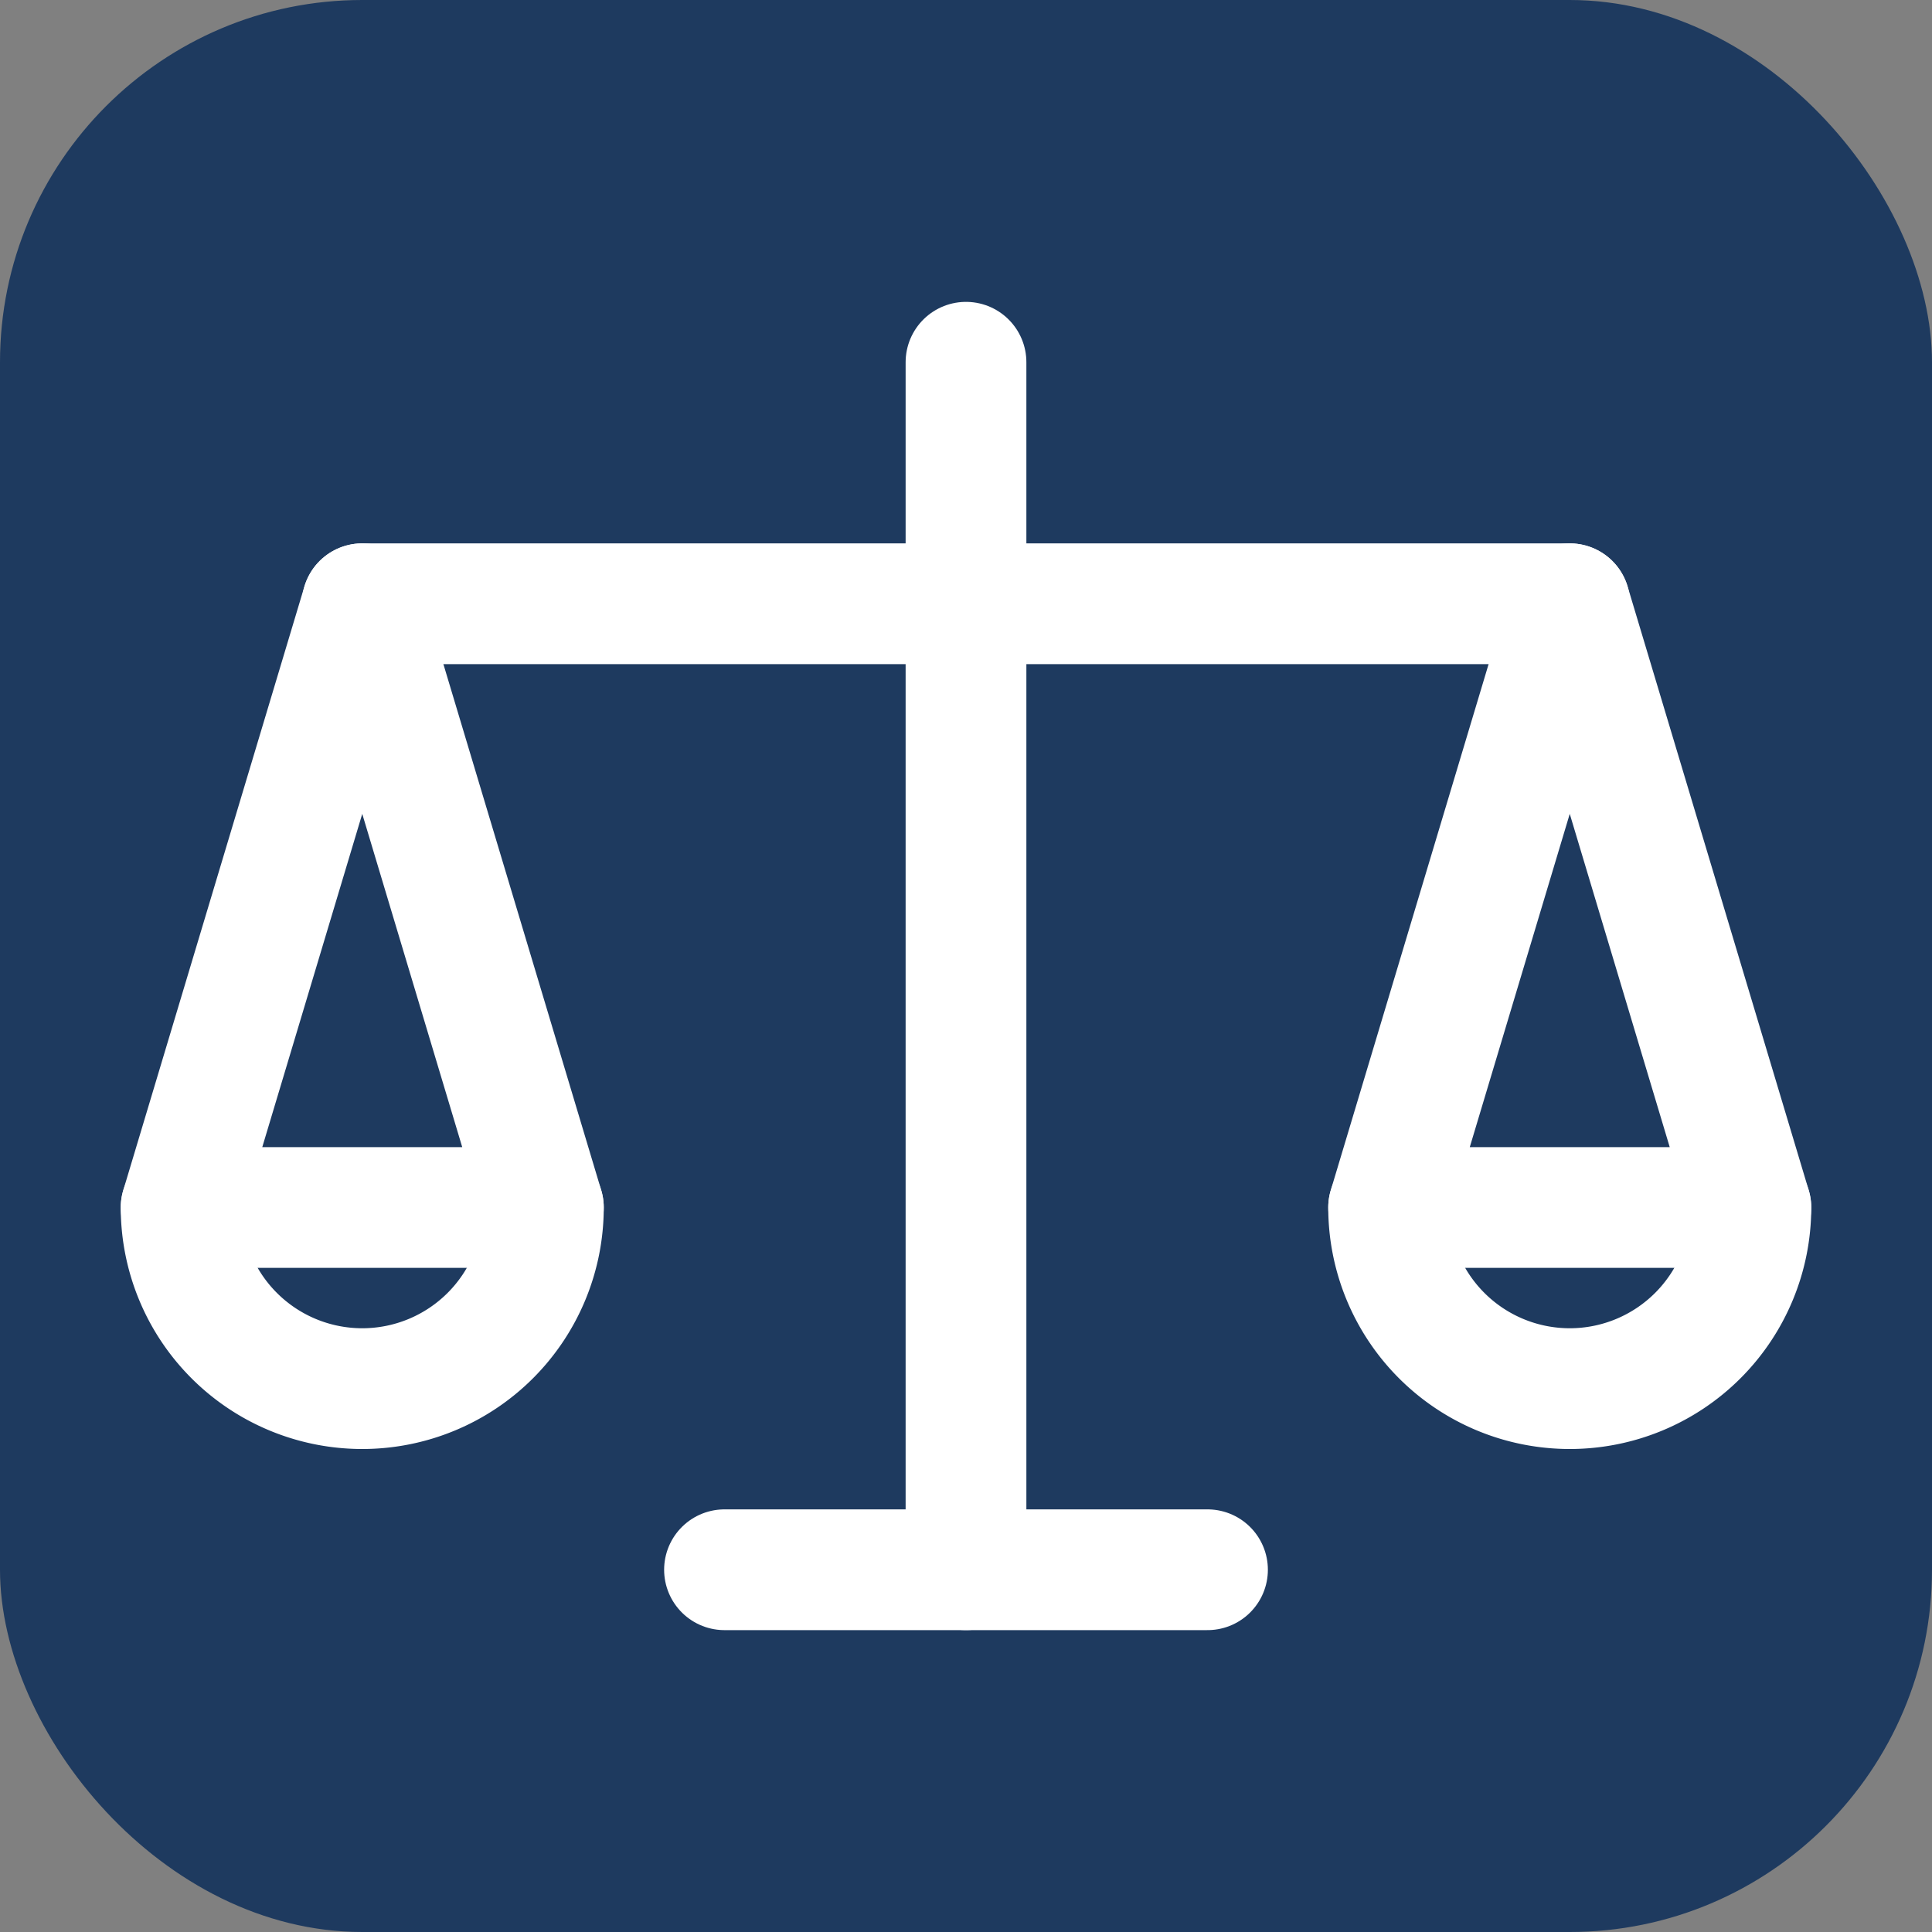
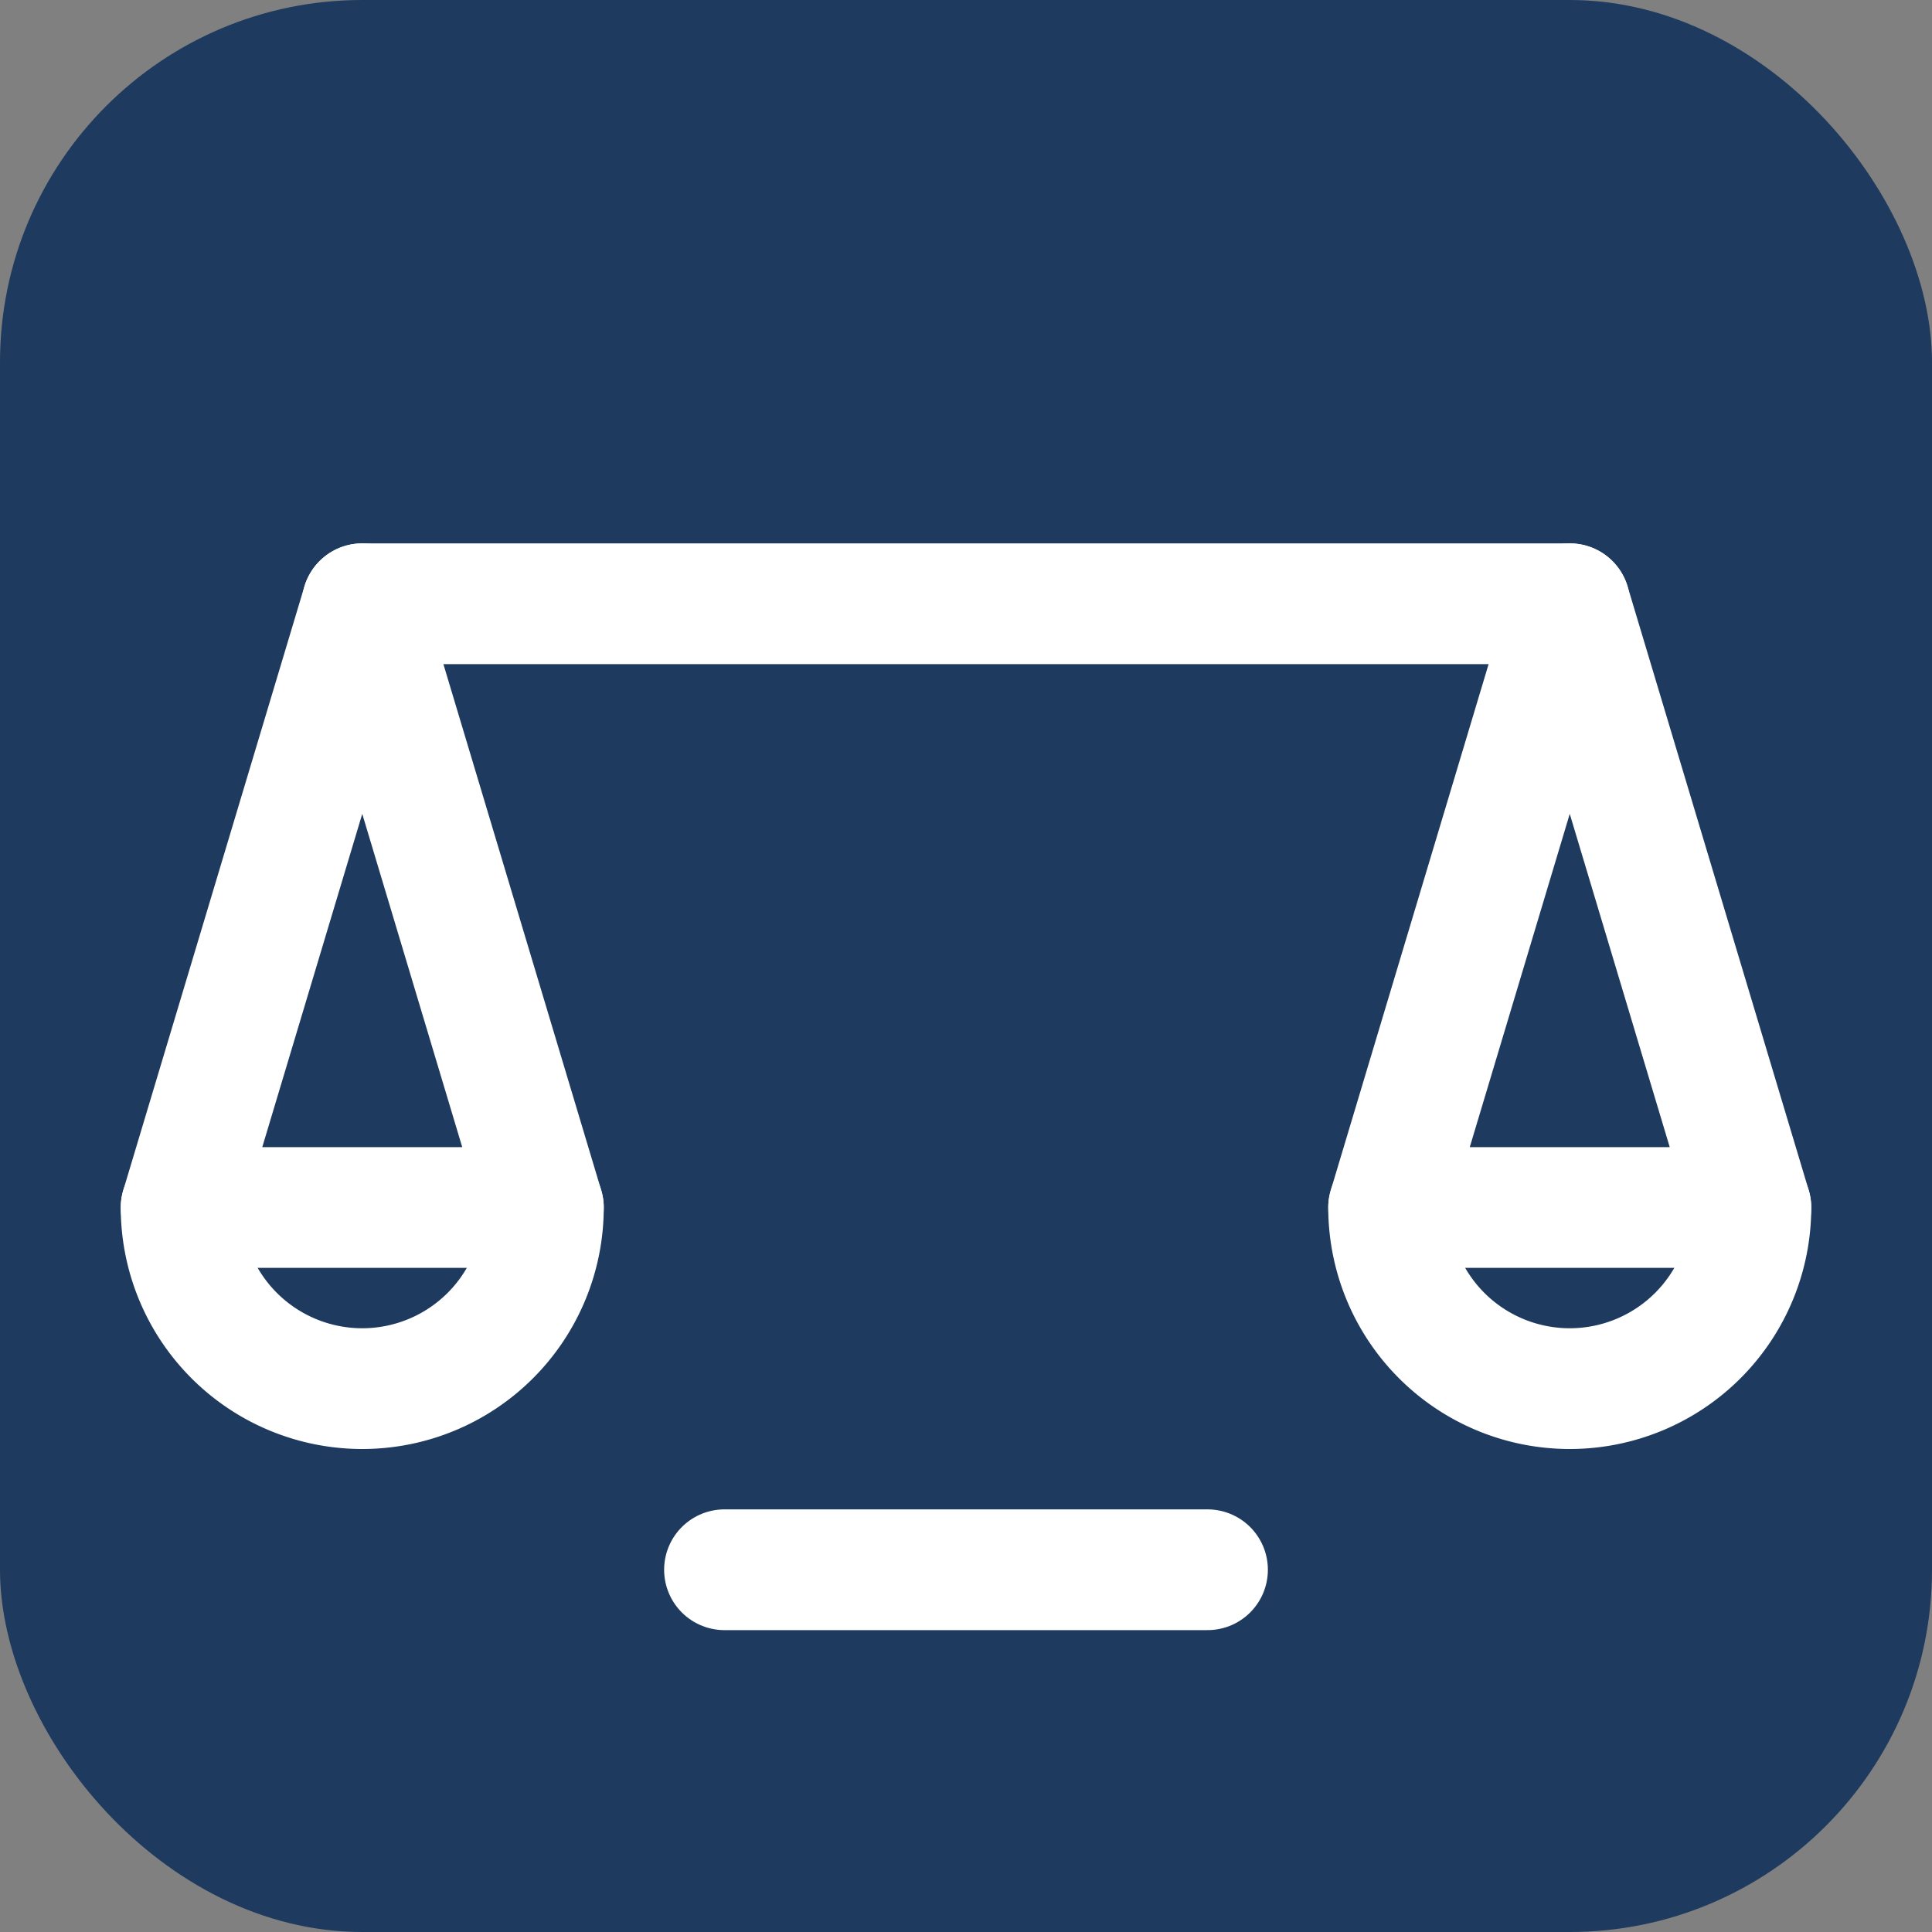
<svg xmlns="http://www.w3.org/2000/svg" width="32" height="32" viewBox="0 0 32 32">
  <rect x="0" y="0" width="32" height="32" fill="#808080" stroke="none" />
  <rect width="32" height="32" rx="6" fill="#1E3A5F" />
  <g fill="none" stroke="white" stroke-width="2" stroke-linecap="round" stroke-linejoin="round">
-     <line x1="16" y1="6" x2="16" y2="26" />
    <line x1="6" y1="10" x2="26" y2="10" />
    <path d="M6 10L9 20H3L6 10" />
    <path d="M26 10L29 20H23L26 10" />
    <path d="M3 20a3 3 0 0 0 6 0" />
    <path d="M23 20a3 3 0 0 0 6 0" />
    <line x1="12" y1="26" x2="20" y2="26" />
  </g>
</svg>